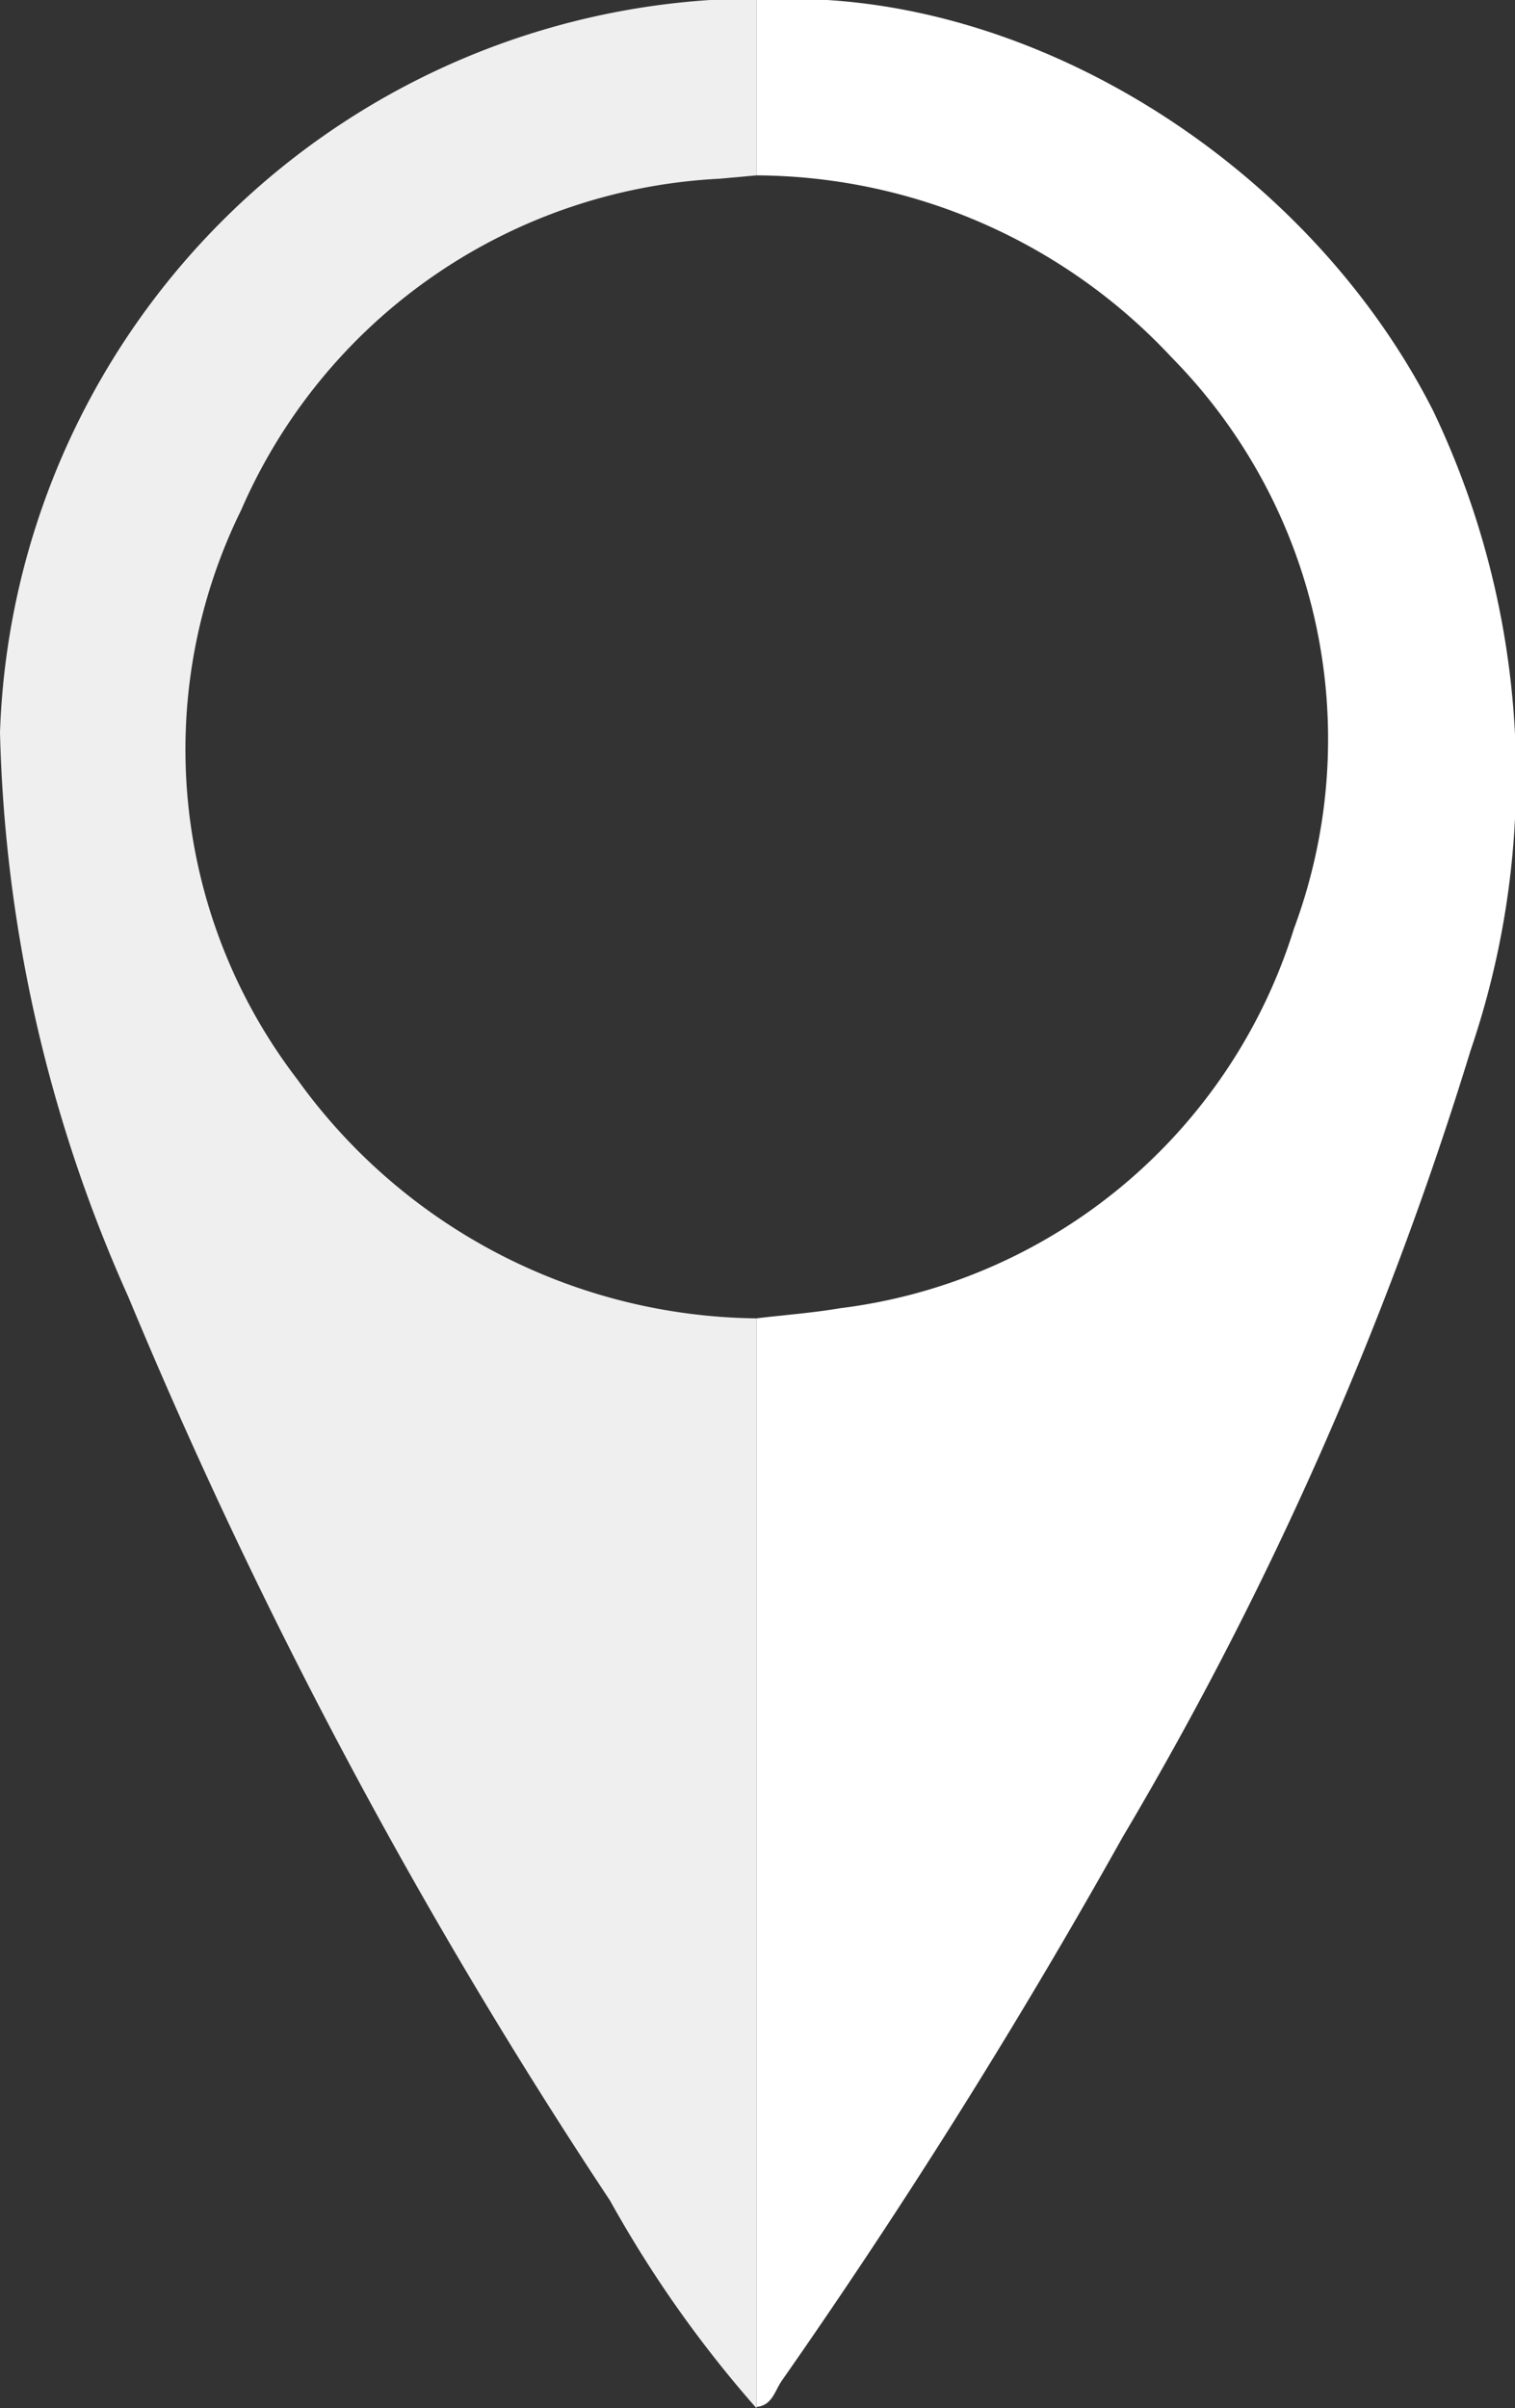
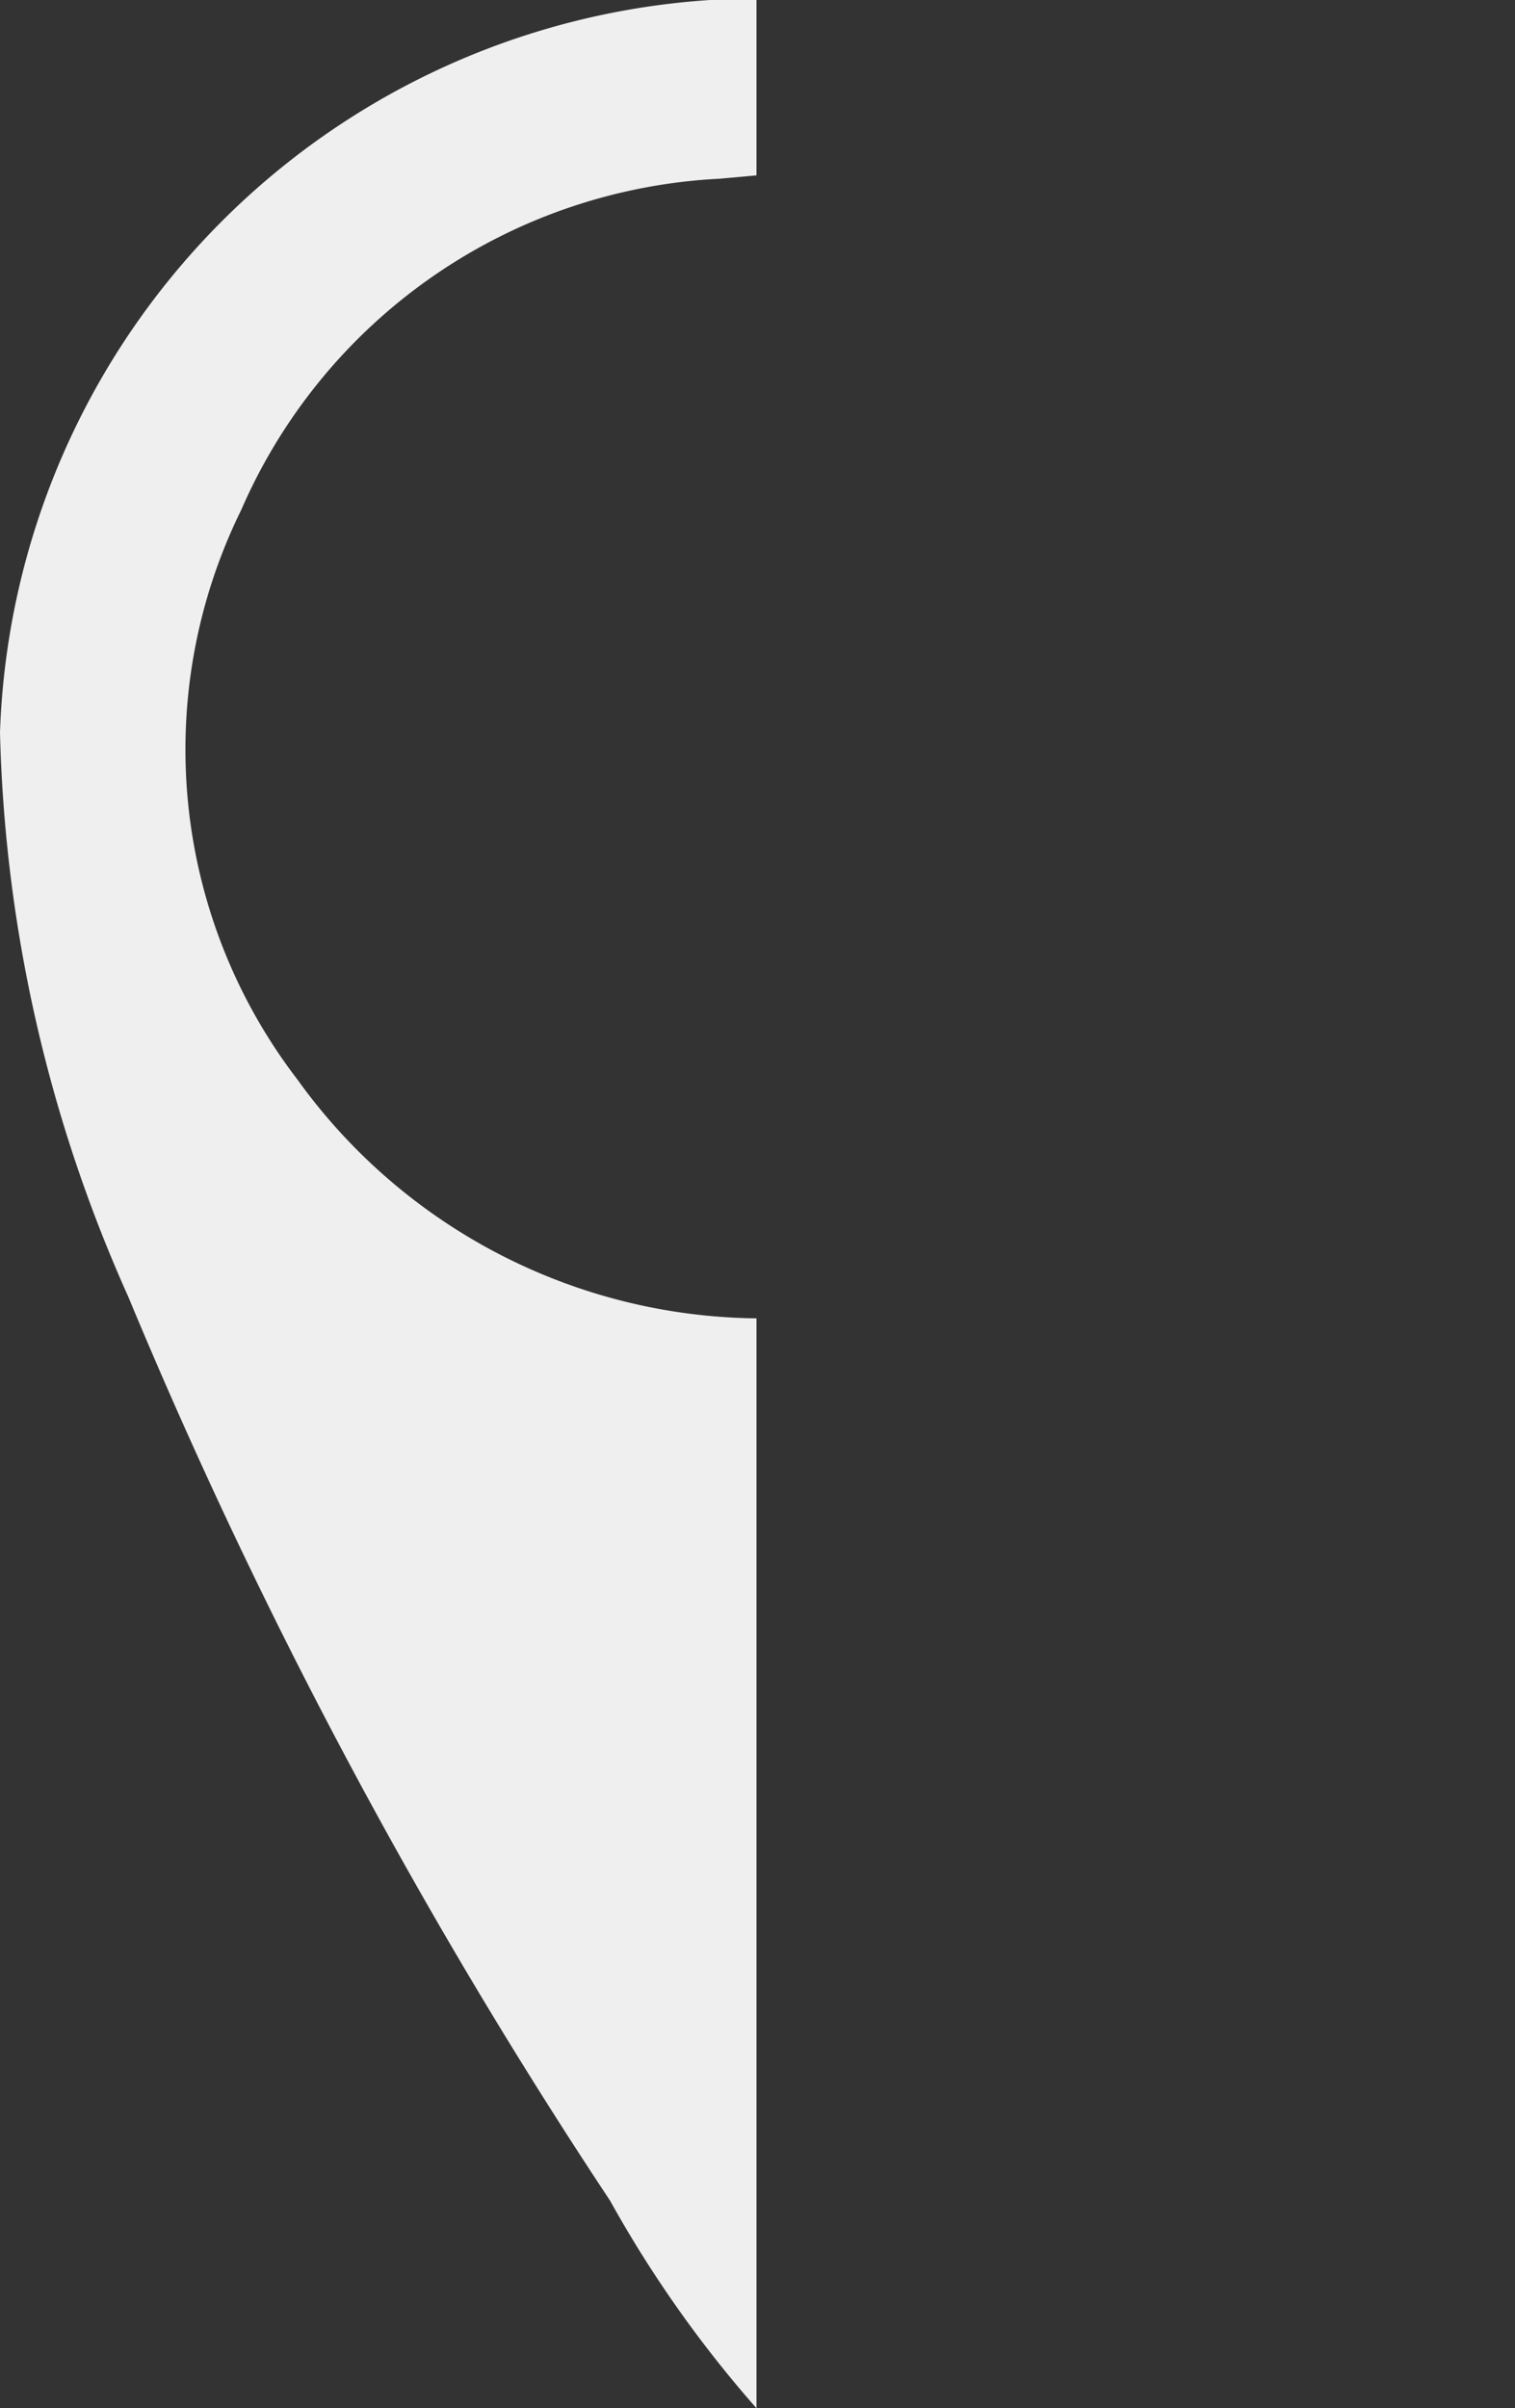
<svg xmlns="http://www.w3.org/2000/svg" viewBox="0 0 22.55 35.84">
  <rect x="0" y="0" width="22.55" height="35.84" fill="#333333" stroke="none" />
  <defs>
    <style>.cls-1{fill:#fff;}.cls-2{fill:#efefef;}</style>
  </defs>
  <g id="圖層_2" data-name="圖層 2">
    <g id="圖層_10" data-name="圖層 10">
-       <path class="cls-1" d="M11.26,0c3.9-.25,8.16,2.35,10.07,6.11a12.62,12.62,0,0,1,.56,9.52,54,54,0,0,1-5.18,11.71,95.57,95.57,0,0,1-5.08,8.1c-.1.15-.14.36-.37.38V19.62c.41-.05.83-.08,1.24-.15a8.12,8.12,0,0,0,6.76-5.65,8.09,8.09,0,0,0-1.82-8.5,8.5,8.5,0,0,0-6.18-2.71Z" />
      <path class="cls-2" d="M11.26,0V2.61l-.55.05A8.21,8.21,0,0,0,3.59,7.59a8.07,8.07,0,0,0,.84,8.48,8.52,8.52,0,0,0,6.83,3.55V35.84a17.58,17.58,0,0,1-2.18-3.09A79.58,79.58,0,0,1,1.91,19.3,21.77,21.77,0,0,1,0,10.9,11.31,11.31,0,0,1,10.57,0C10.8,0,11,0,11.26,0Z" />
    </g>
  </g>
</svg>